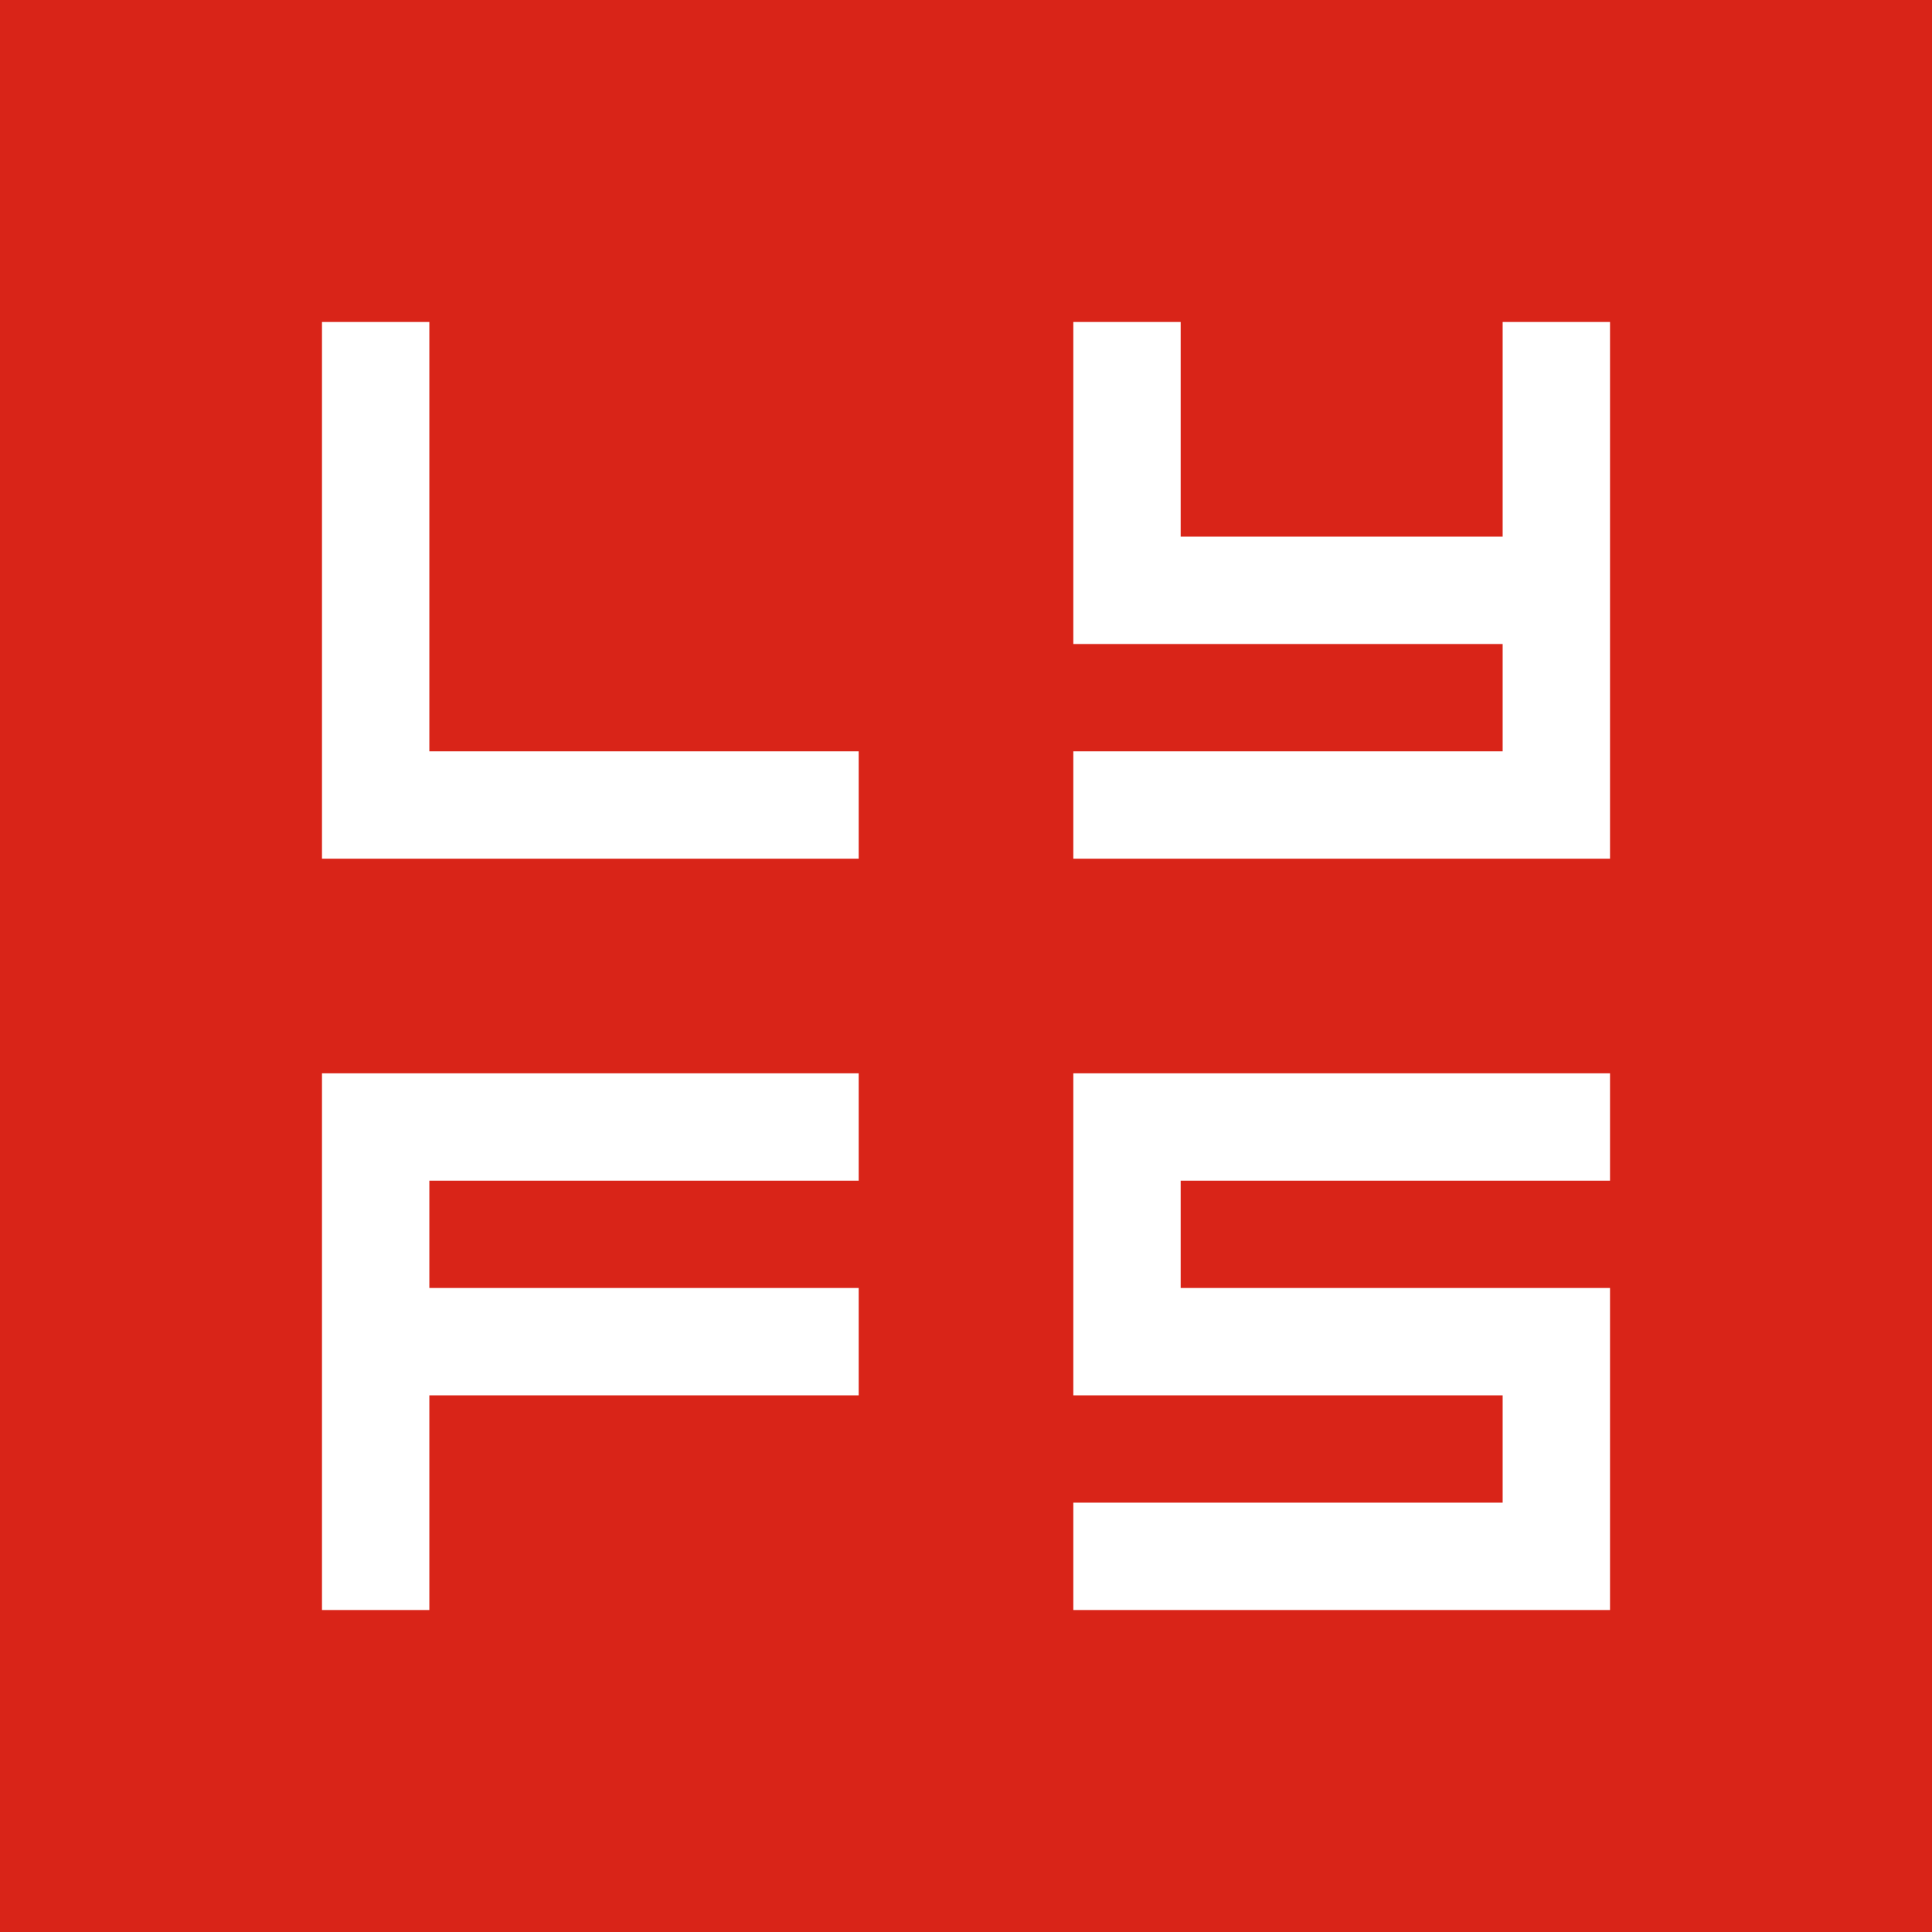
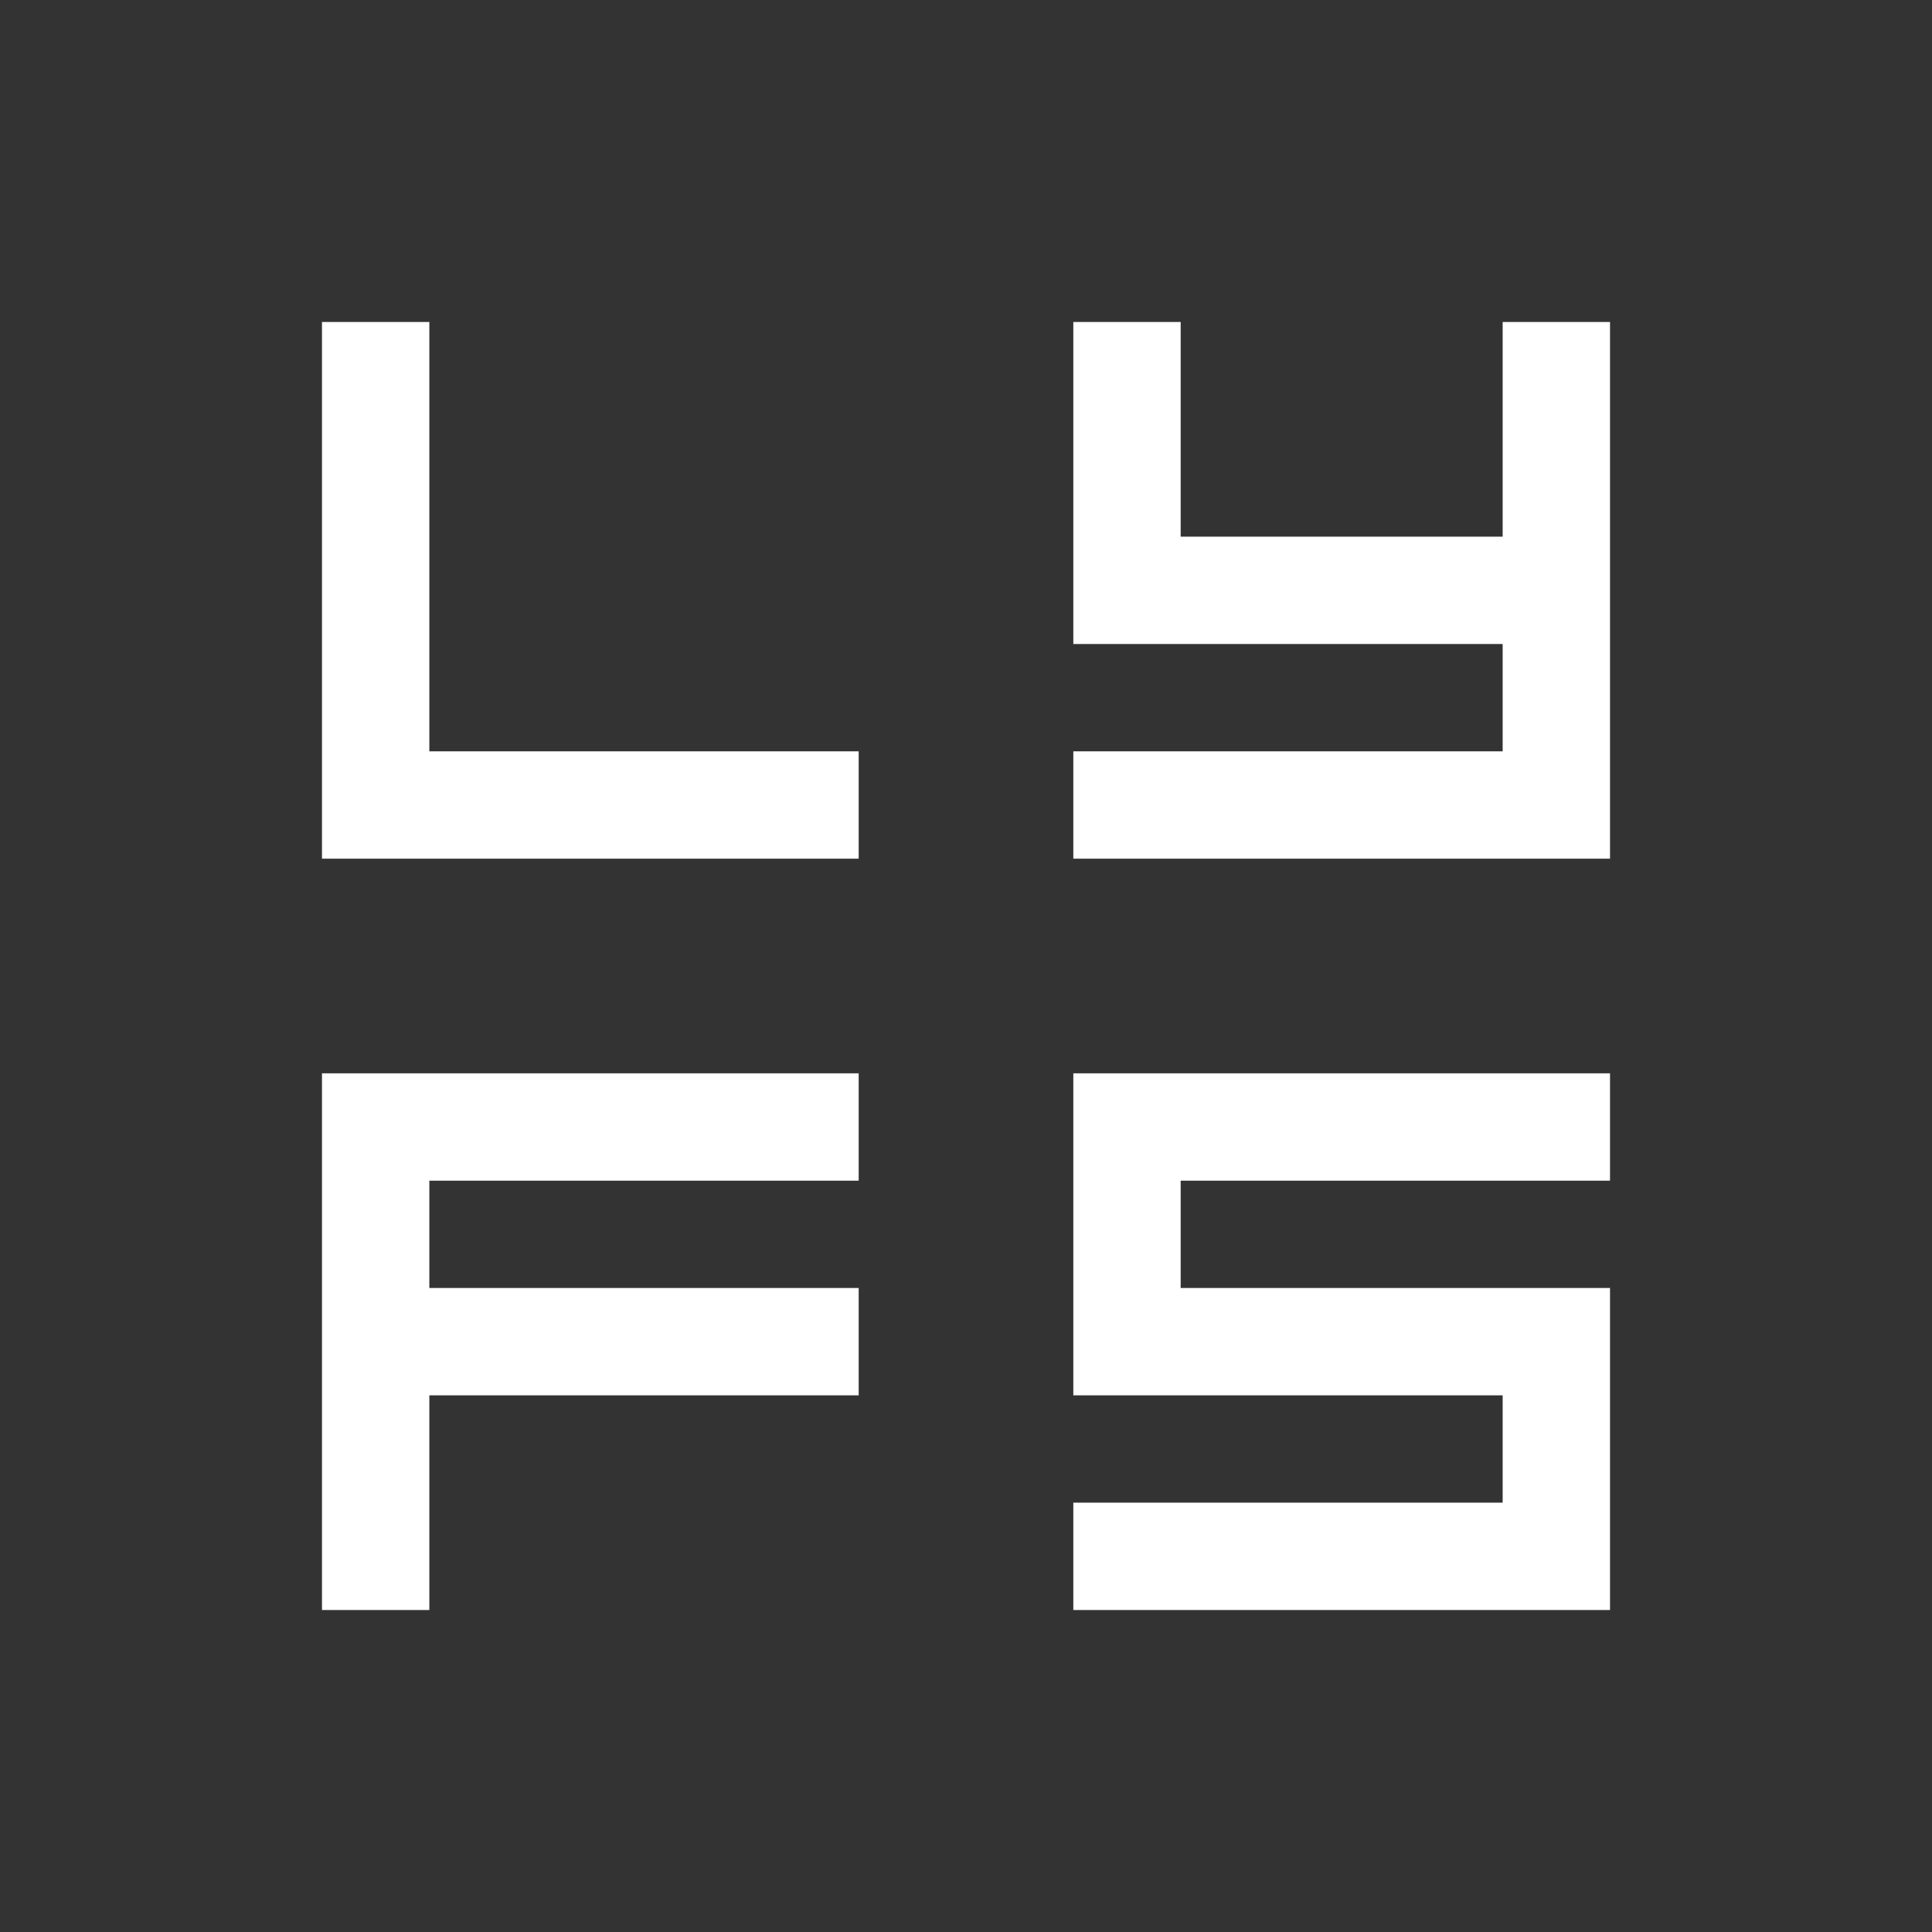
<svg xmlns="http://www.w3.org/2000/svg" id="图层_1" x="0px" y="0px" viewBox="0 0 512 512" style="enable-background:new 0 0 512 512;" xml:space="preserve">
  <rect x="0" y="0" width="512" height="512" fill="#333333" stroke="none" />
  <style type="text/css">	.st0{fill:#D92418;}	.st1{fill:#FFFFFF;}</style>
  <g>
-     <path class="st0" d="M483.56,0H28.44H0v512h28.44h455.11H512V0H483.56z" />
    <polygon class="st1" points="142.22,227.56 170.67,227.56 199.11,227.56 227.56,227.56 227.56,199.11 199.11,199.11 170.67,199.11   142.22,199.11 113.78,199.11 113.78,170.67 113.78,142.22 113.78,113.78 113.78,85.33 85.33,85.33 85.33,113.78 85.33,142.22   85.33,170.67 85.33,199.11 85.33,227.56 113.78,227.56  " />
    <polygon class="st1" points="341.33,227.56 369.78,227.56 398.22,227.56 426.67,227.56 426.67,199.11 426.67,170.67 426.67,142.22   426.67,113.78 426.67,85.33 398.22,85.33 398.22,113.78 398.22,142.22 369.78,142.22 341.33,142.22 312.89,142.22 312.89,113.78   312.89,85.33 284.44,85.33 284.44,113.78 284.44,142.22 284.44,170.67 312.89,170.67 341.33,170.67 369.78,170.67 398.22,170.67   398.22,199.11 369.78,199.11 341.33,199.11 312.89,199.11 284.44,199.11 284.44,227.56 312.89,227.56  " />
    <polygon class="st1" points="113.78,398.22 113.78,369.78 142.22,369.78 170.67,369.78 199.11,369.78 227.56,369.78 227.56,341.33   199.11,341.33 170.67,341.33 142.22,341.33 113.78,341.33 113.78,312.89 142.22,312.89 170.67,312.89 199.11,312.89 227.56,312.89   227.56,284.44 199.11,284.44 170.67,284.44 142.22,284.44 113.78,284.44 85.33,284.44 85.33,312.89 85.33,341.33 85.33,369.78   85.33,398.22 85.33,426.67 113.78,426.67  " />
    <polygon class="st1" points="341.33,426.67 369.78,426.67 398.22,426.67 426.67,426.67 426.67,398.22 426.67,369.78 426.67,341.33   398.22,341.33 369.78,341.33 341.33,341.33 312.89,341.33 312.89,312.89 341.33,312.89 369.78,312.89 398.22,312.89 426.67,312.89   426.67,284.44 398.22,284.44 369.78,284.44 341.33,284.44 312.89,284.44 284.44,284.44 284.44,312.89 284.44,341.33 284.44,369.78   312.89,369.78 341.33,369.78 369.78,369.78 398.22,369.78 398.22,398.22 369.78,398.22 341.33,398.22 312.89,398.22 284.44,398.22   284.44,426.67 312.89,426.67  " />
  </g>
</svg>